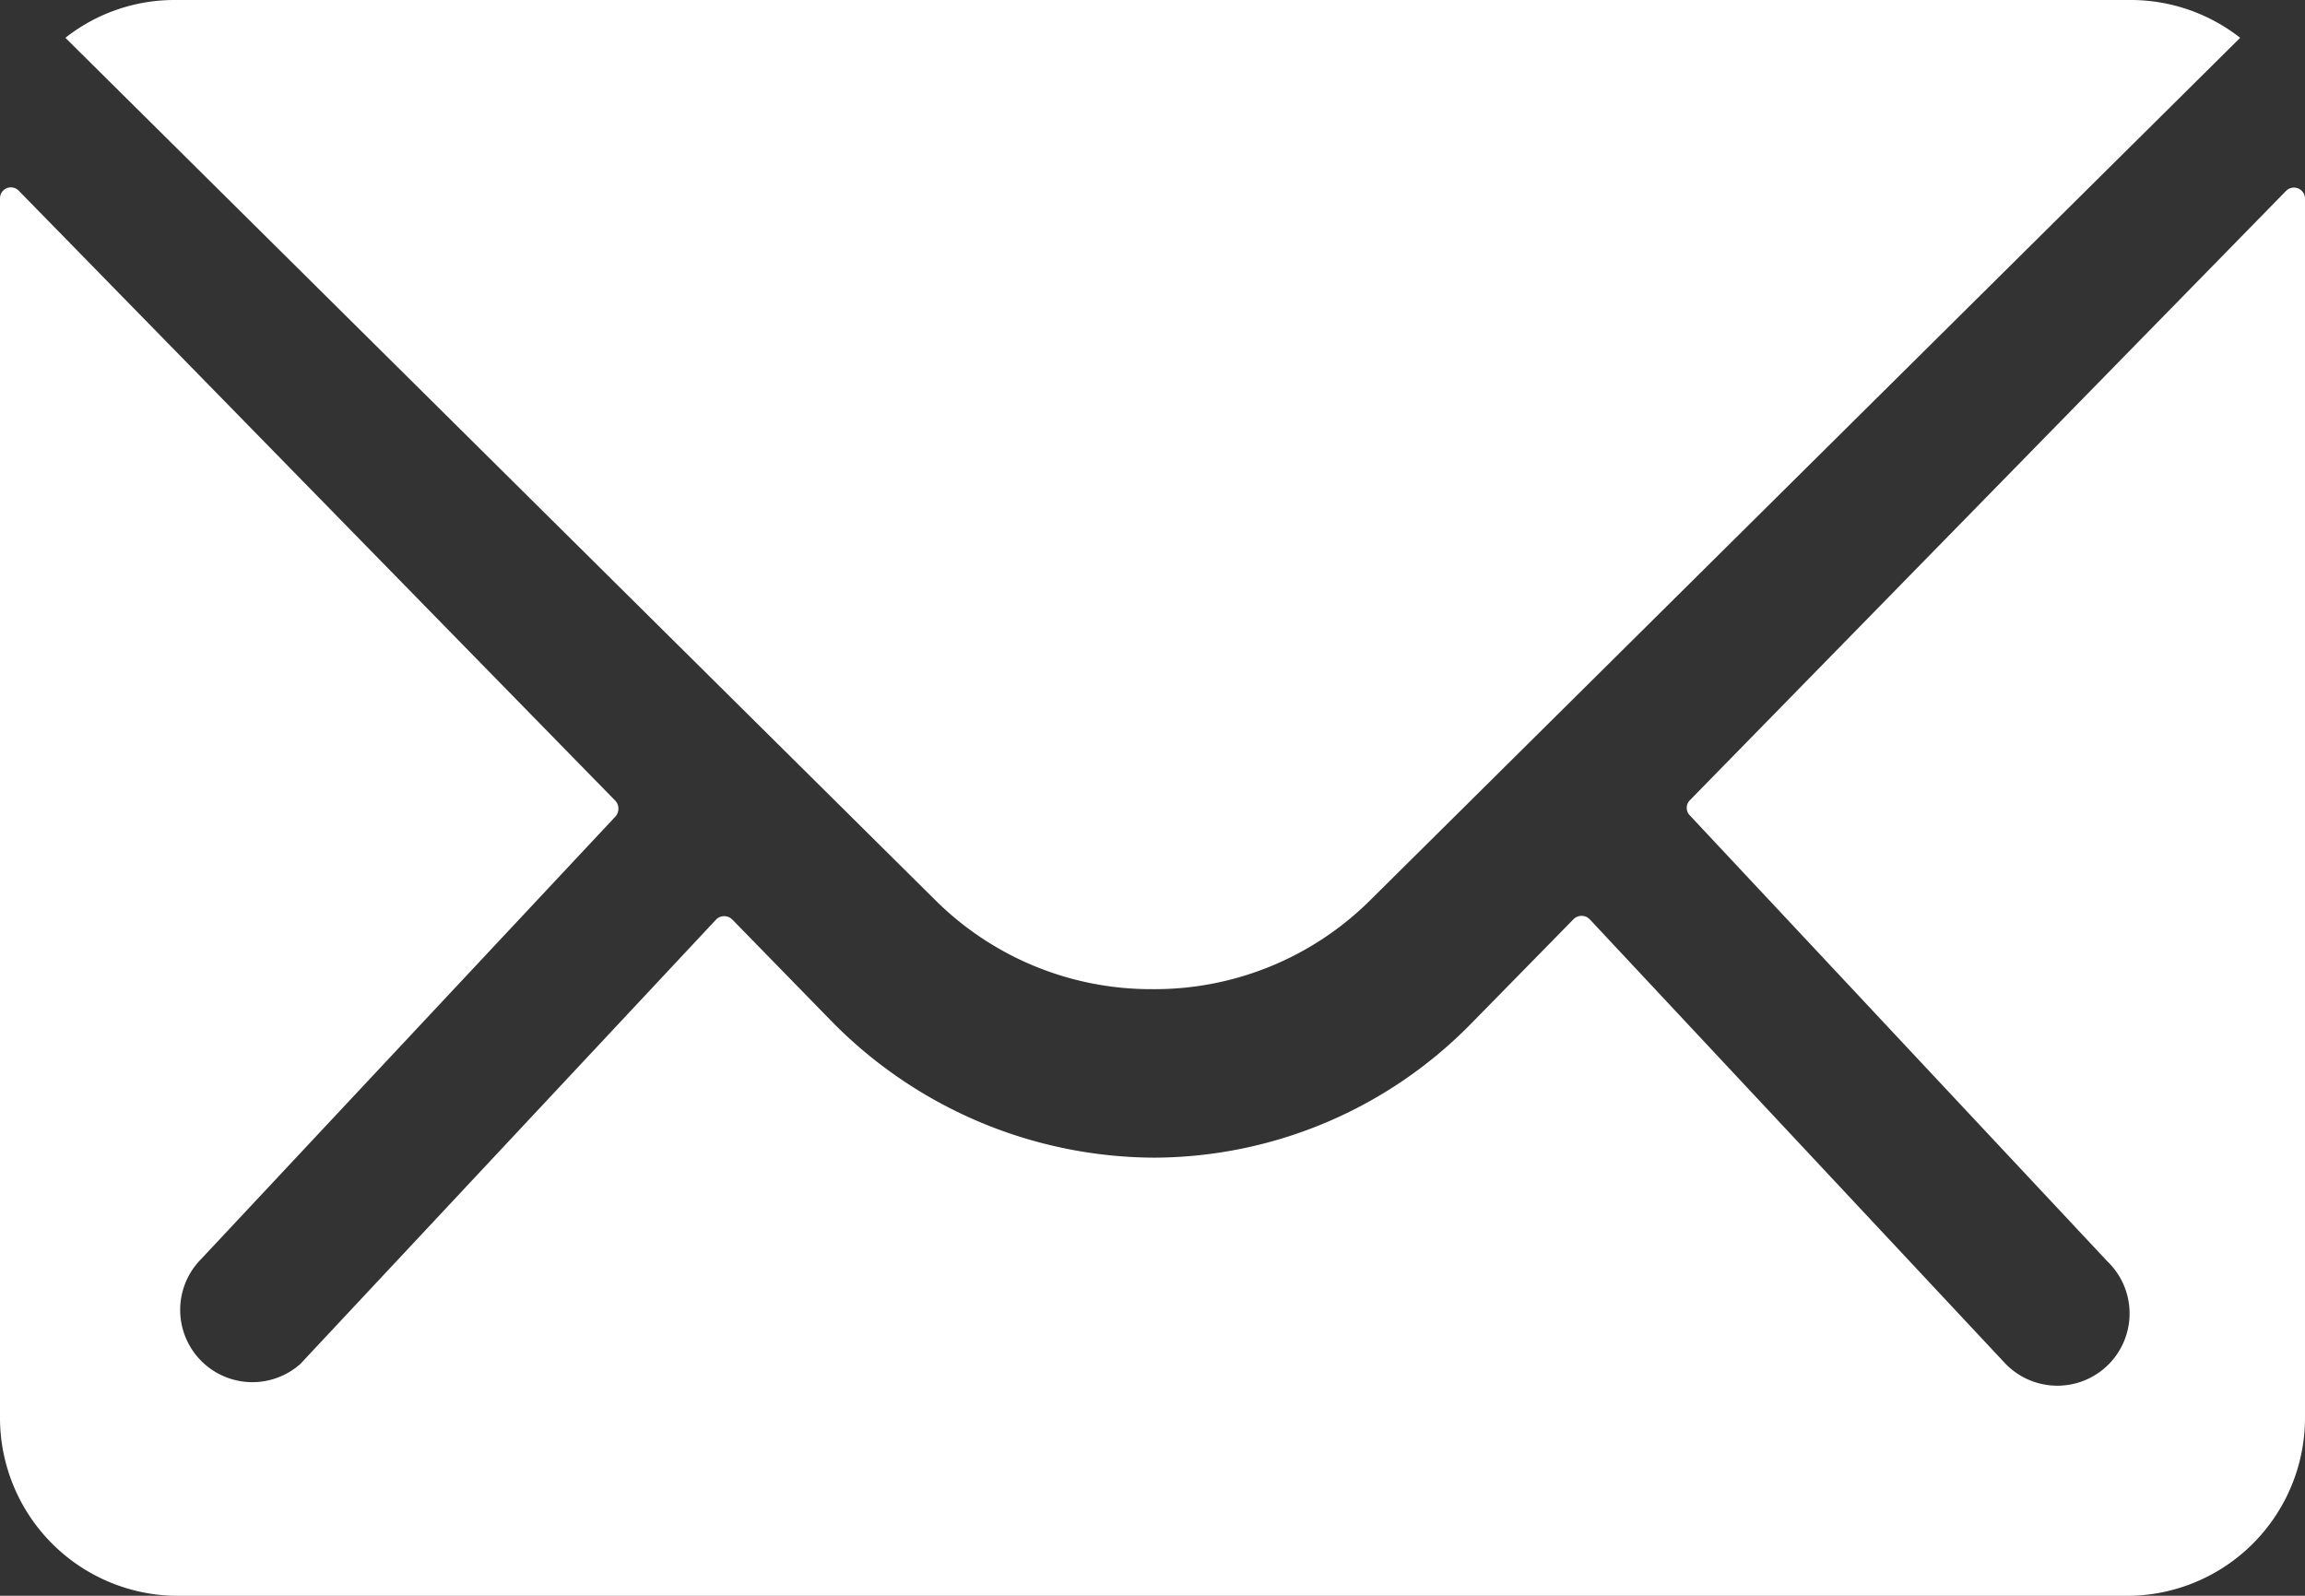
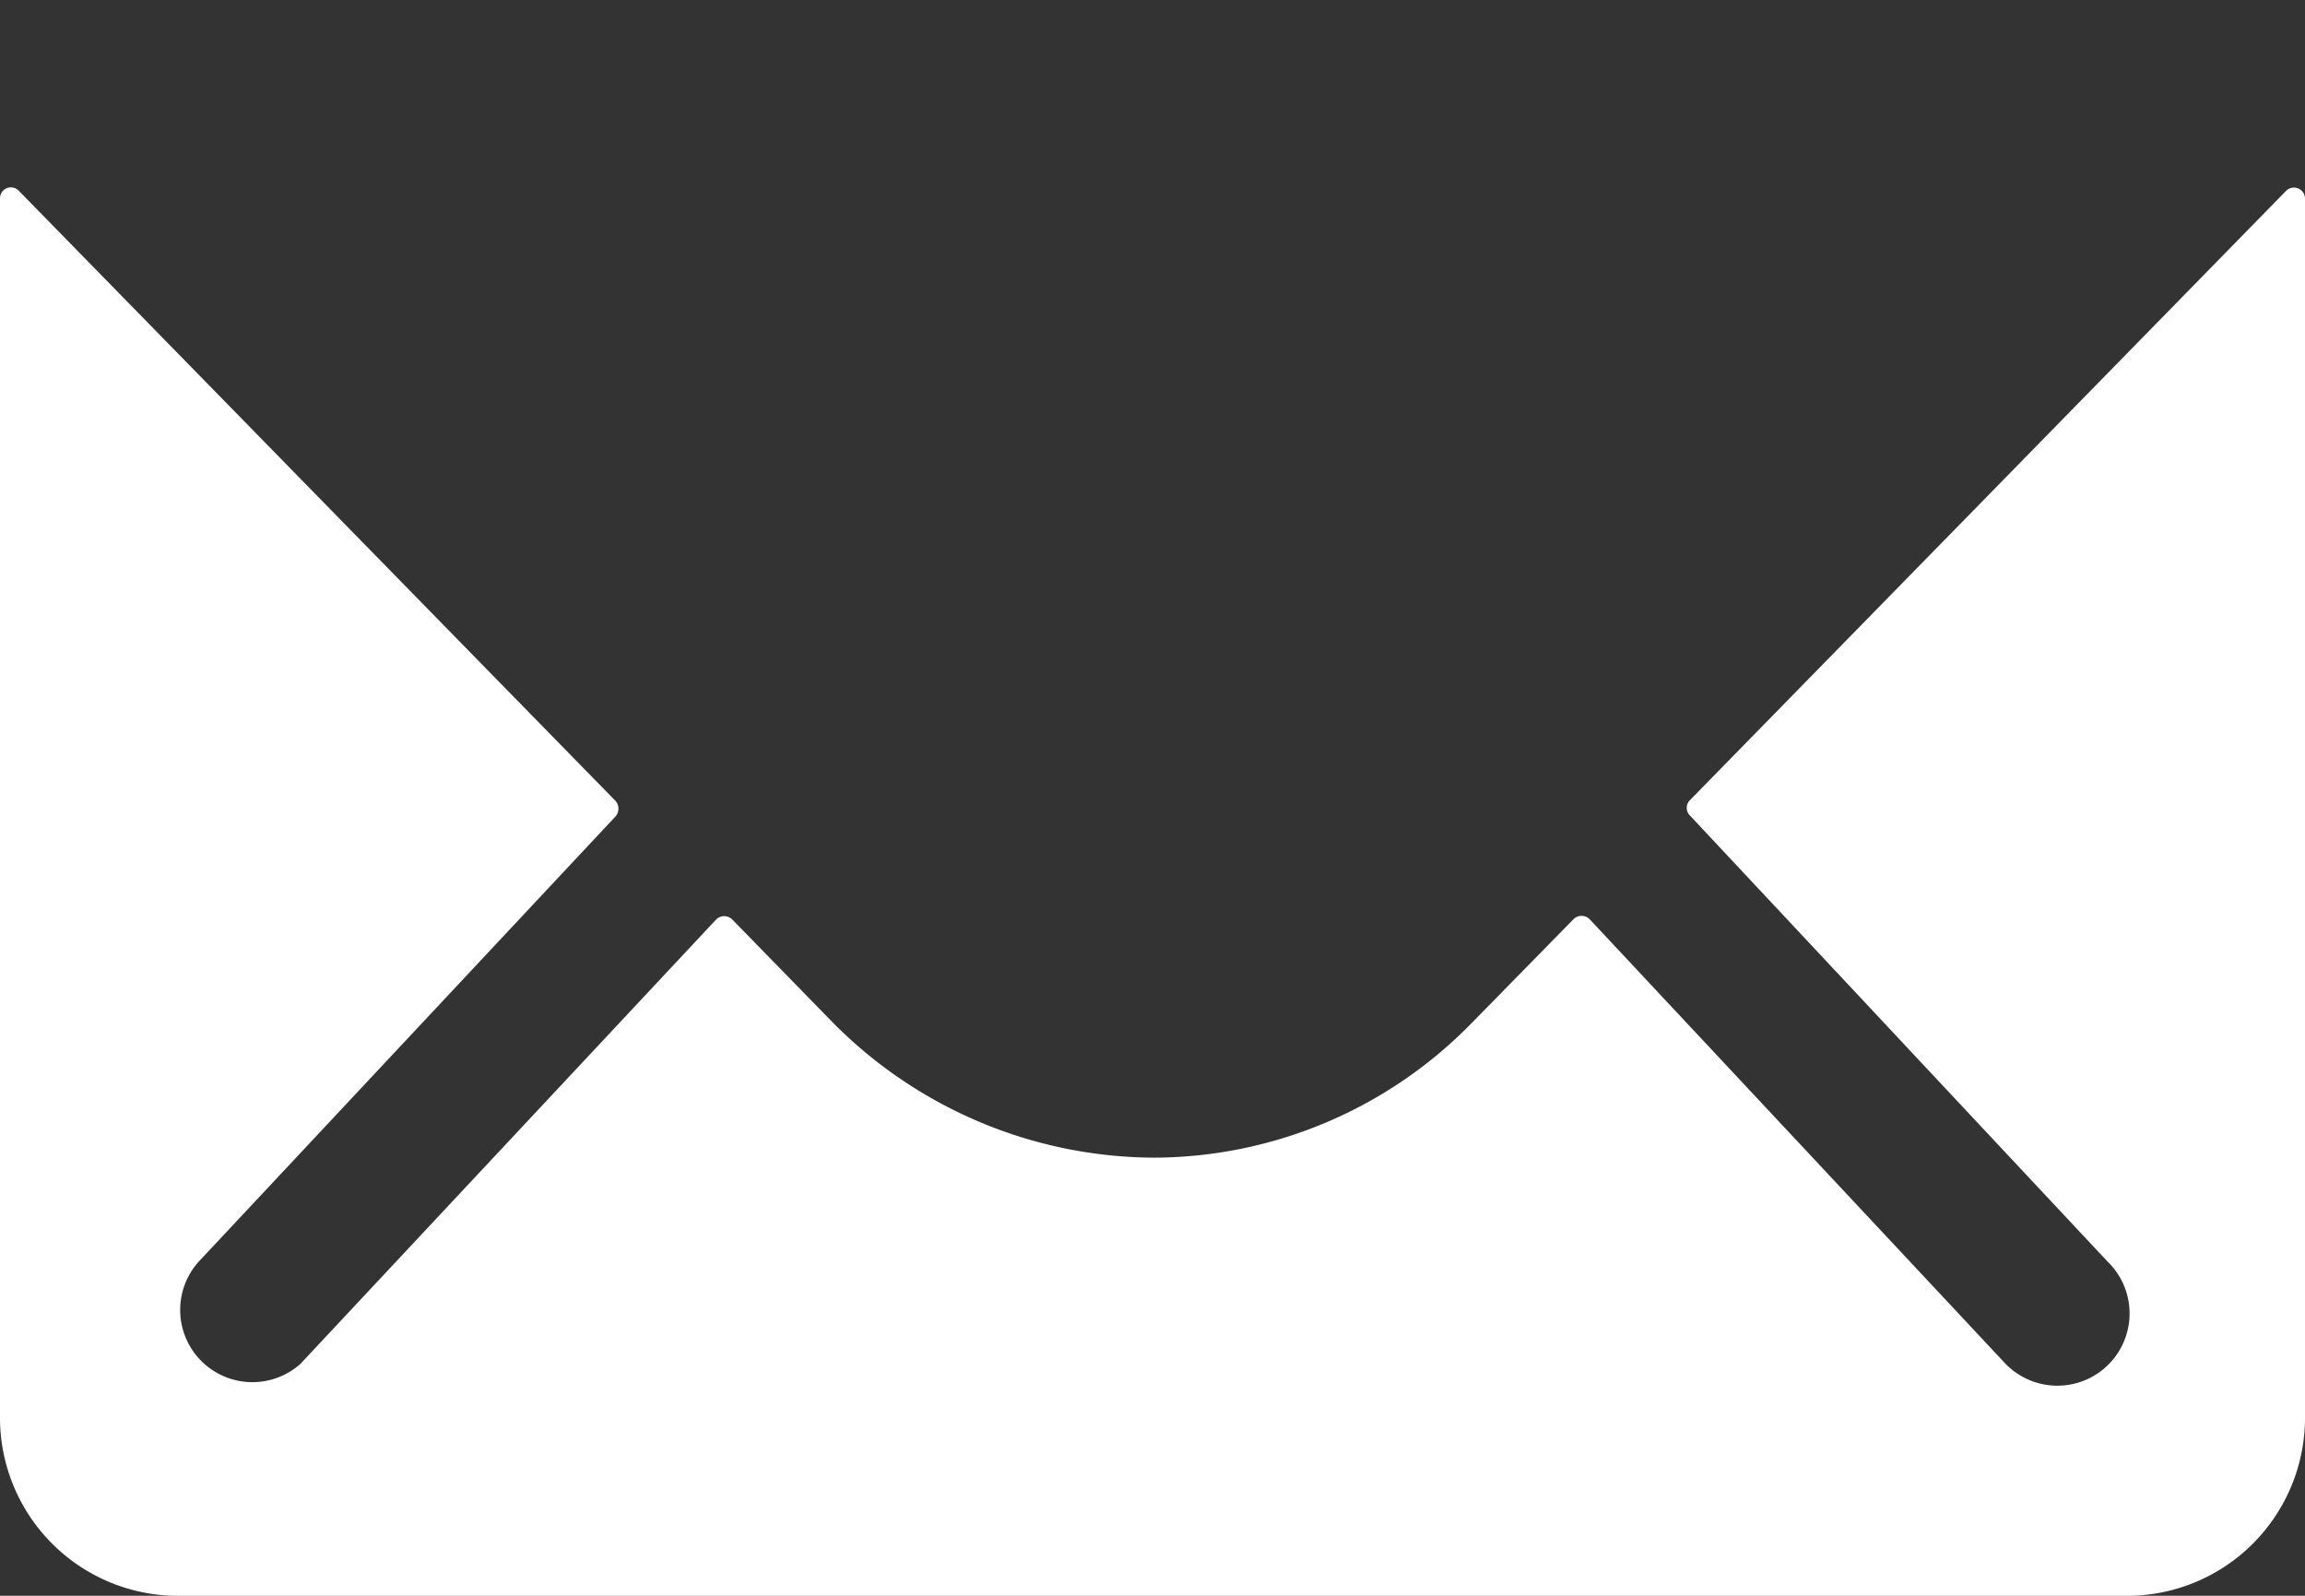
<svg xmlns="http://www.w3.org/2000/svg" width="30" height="20.769" viewBox="0 0 30 20.769">
  <rect x="0" y="0" width="30" height="20.769" fill="#333333" stroke="none" />
  <g transform="translate(-3.375 -7.875)">
    <path d="M33.13,10.358l-7.76,7.931a.14.14,0,0,0,0,.2l5.43,5.8a.94.94,0,1,1-1.327,1.331l-5.409-5.782a.148.148,0,0,0-.209,0l-1.32,1.346A5.8,5.8,0,0,1,18.4,22.942a5.913,5.913,0,0,1-4.226-1.8l-1.269-1.3a.148.148,0,0,0-.209,0L7.284,25.627A.94.94,0,0,1,5.957,24.3l5.43-5.8a.154.154,0,0,0,0-.2L3.62,10.358a.142.142,0,0,0-.245.1V26.329a2.318,2.318,0,0,0,2.308,2.316H31.067a2.318,2.318,0,0,0,2.308-2.316V10.46A.144.144,0,0,0,33.13,10.358Z" fill="#fff" />
-     <path d="M18.375,20.749A3.98,3.98,0,0,0,21.2,19.6L32.531,8.367a2.309,2.309,0,0,0-1.43-.492H5.656a2.293,2.293,0,0,0-1.43.492L15.558,19.6A3.981,3.981,0,0,0,18.375,20.749Z" transform="translate(0)" fill="#fff" />
  </g>
</svg>